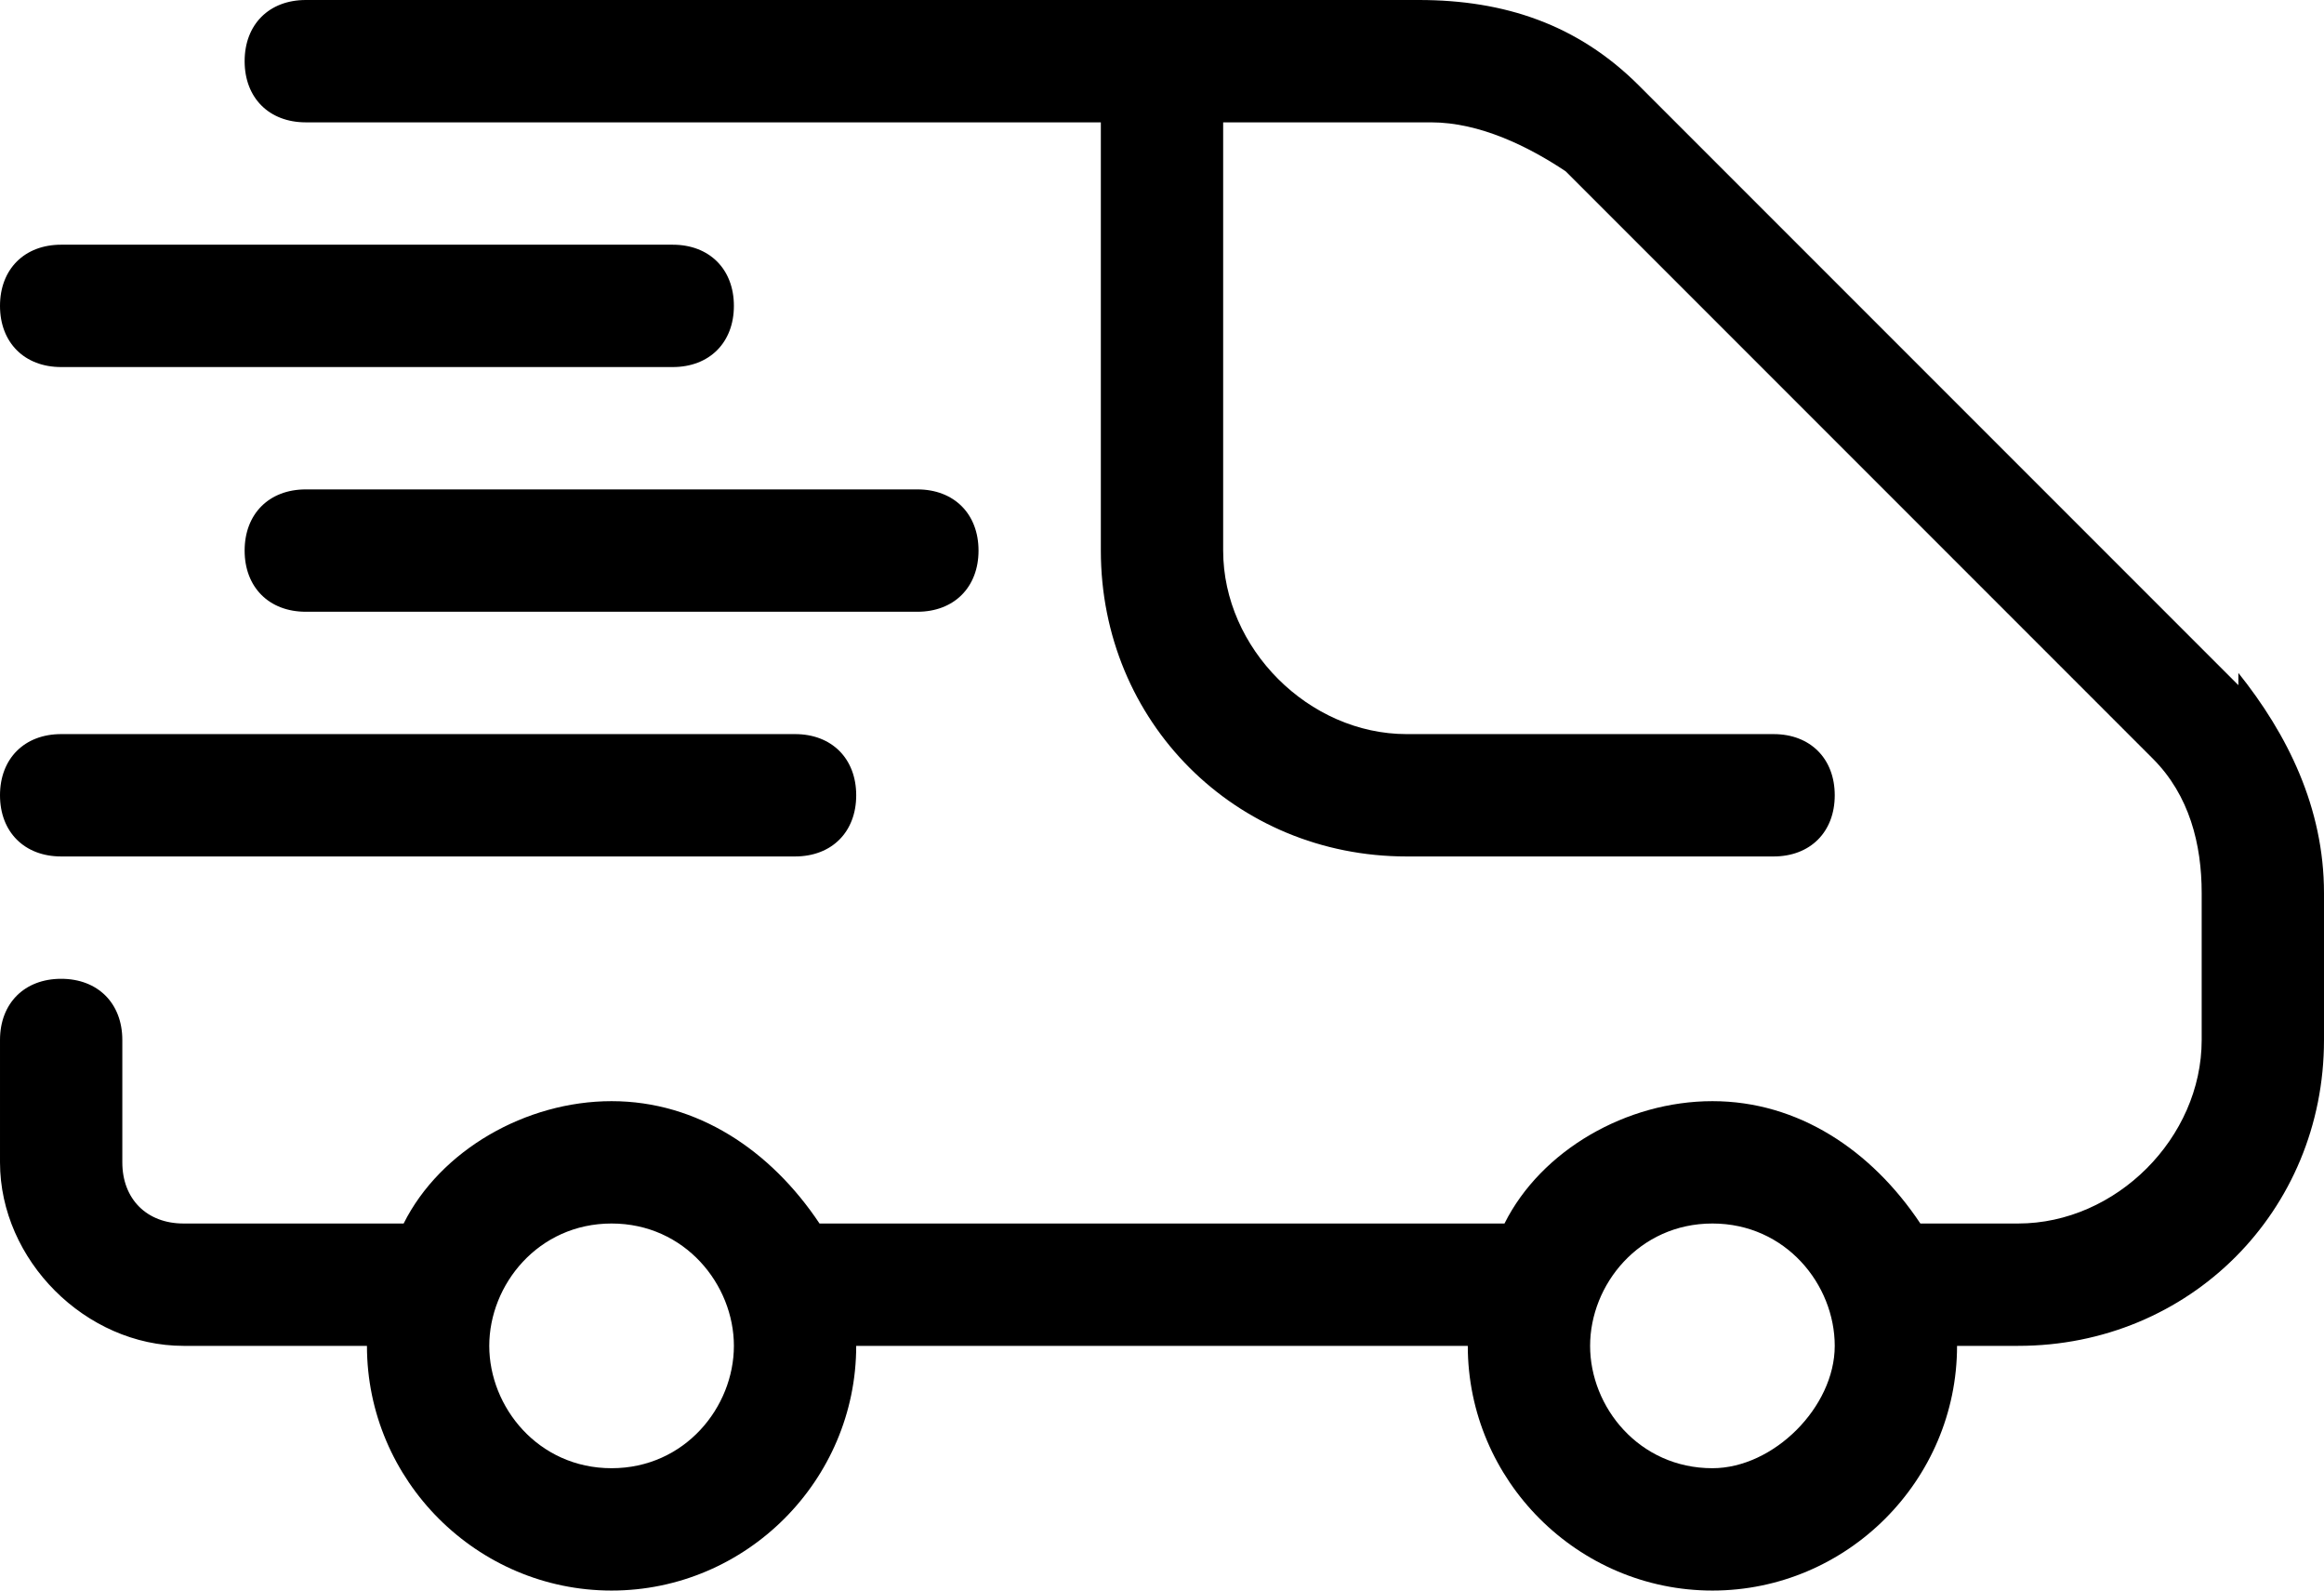
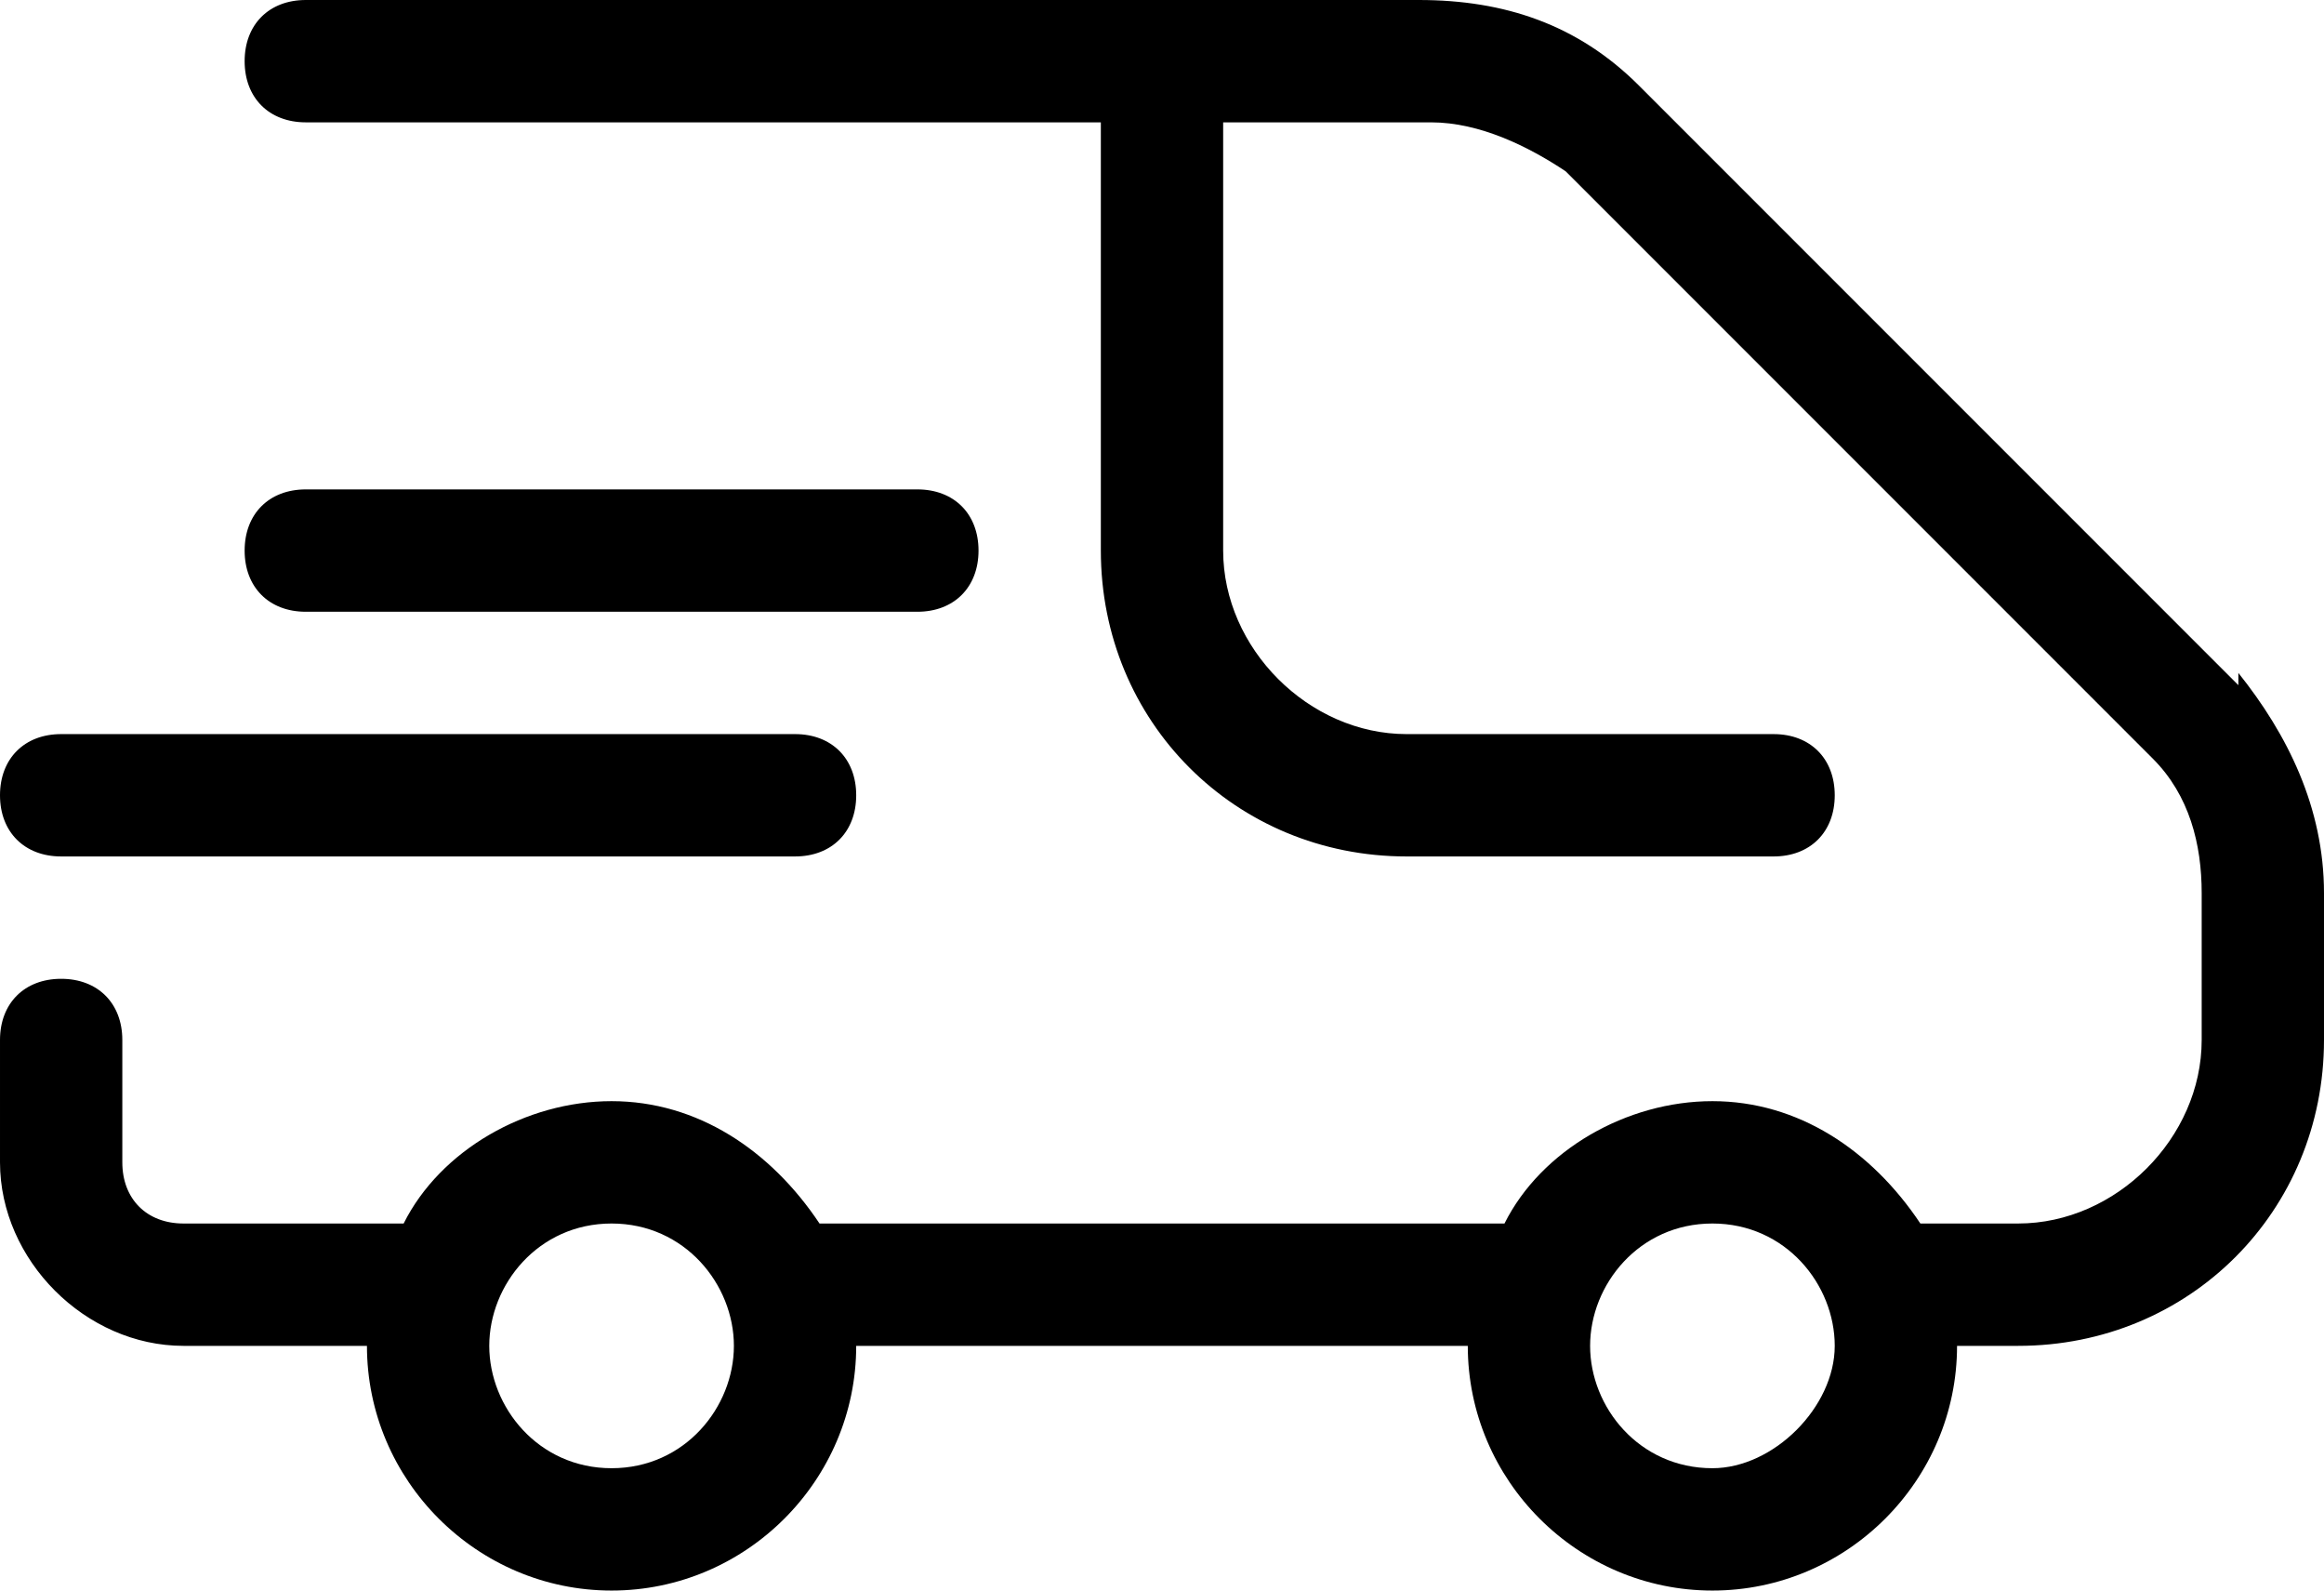
<svg xmlns="http://www.w3.org/2000/svg" id="fast_deliver" version="1.1" viewBox="0 0 19 13">
-   <path d="M.5,3h5c.3,0,.5-.2.5-.5s-.2-.5-.5-.5H.5C.2,2,0,2.2,0,2.5s.2.5.5.5Z" />
  <path d="M2,4.5c0,.3.2.5.5.5h5c.3,0,.5-.2.5-.5s-.2-.5-.5-.5H2.5c-.3,0-.5.2-.5.5Z" />
  <path d="M.5,7h6c.3,0,.5-.2.5-.5s-.2-.5-.5-.5H.5C.2,6,0,6.2,0,6.5s.2.5.5.5Z" />
  <path d="M18.3,5.6L13.4.7c-.5-.5-1.1-.7-1.8-.7H2.5c-.3,0-.5.2-.5.5s.2.5.5.5h6.5v3.5c0,1.4,1.1,2.5,2.5,2.5h3c.3,0,.5-.2.5-.5s-.2-.5-.5-.5h-3c-.8,0-1.5-.7-1.5-1.5V1h1.7c.4,0,.8.2,1.1.4l4.8,4.8c.3.3.4.7.4,1.1v1.2c0,.8-.7,1.5-1.5,1.5h-.8c-.4-.6-1-1-1.7-1s-1.4.4-1.7,1h-5.6c-.4-.6-1-1-1.7-1s-1.4.4-1.7,1h-1.8c-.3,0-.5-.2-.5-.5v-1c0-.3-.2-.5-.5-.5s-.5.2-.5.5v1c0,.8.7,1.5,1.5,1.5h1.5c0,1.1.9,2,2,2s2-.9,2-2h5c0,1.1.9,2,2,2s2-.9,2-2h.5c1.4,0,2.5-1.1,2.5-2.5v-1.2c0-.7-.3-1.3-.7-1.8ZM5,12c-.6,0-1-.5-1-1s.4-1,1-1,1,.5,1,1-.4,1-1,1ZM14,12c-.6,0-1-.5-1-1s.4-1,1-1,1,.5,1,1-.5,1-1,1Z" />
</svg>